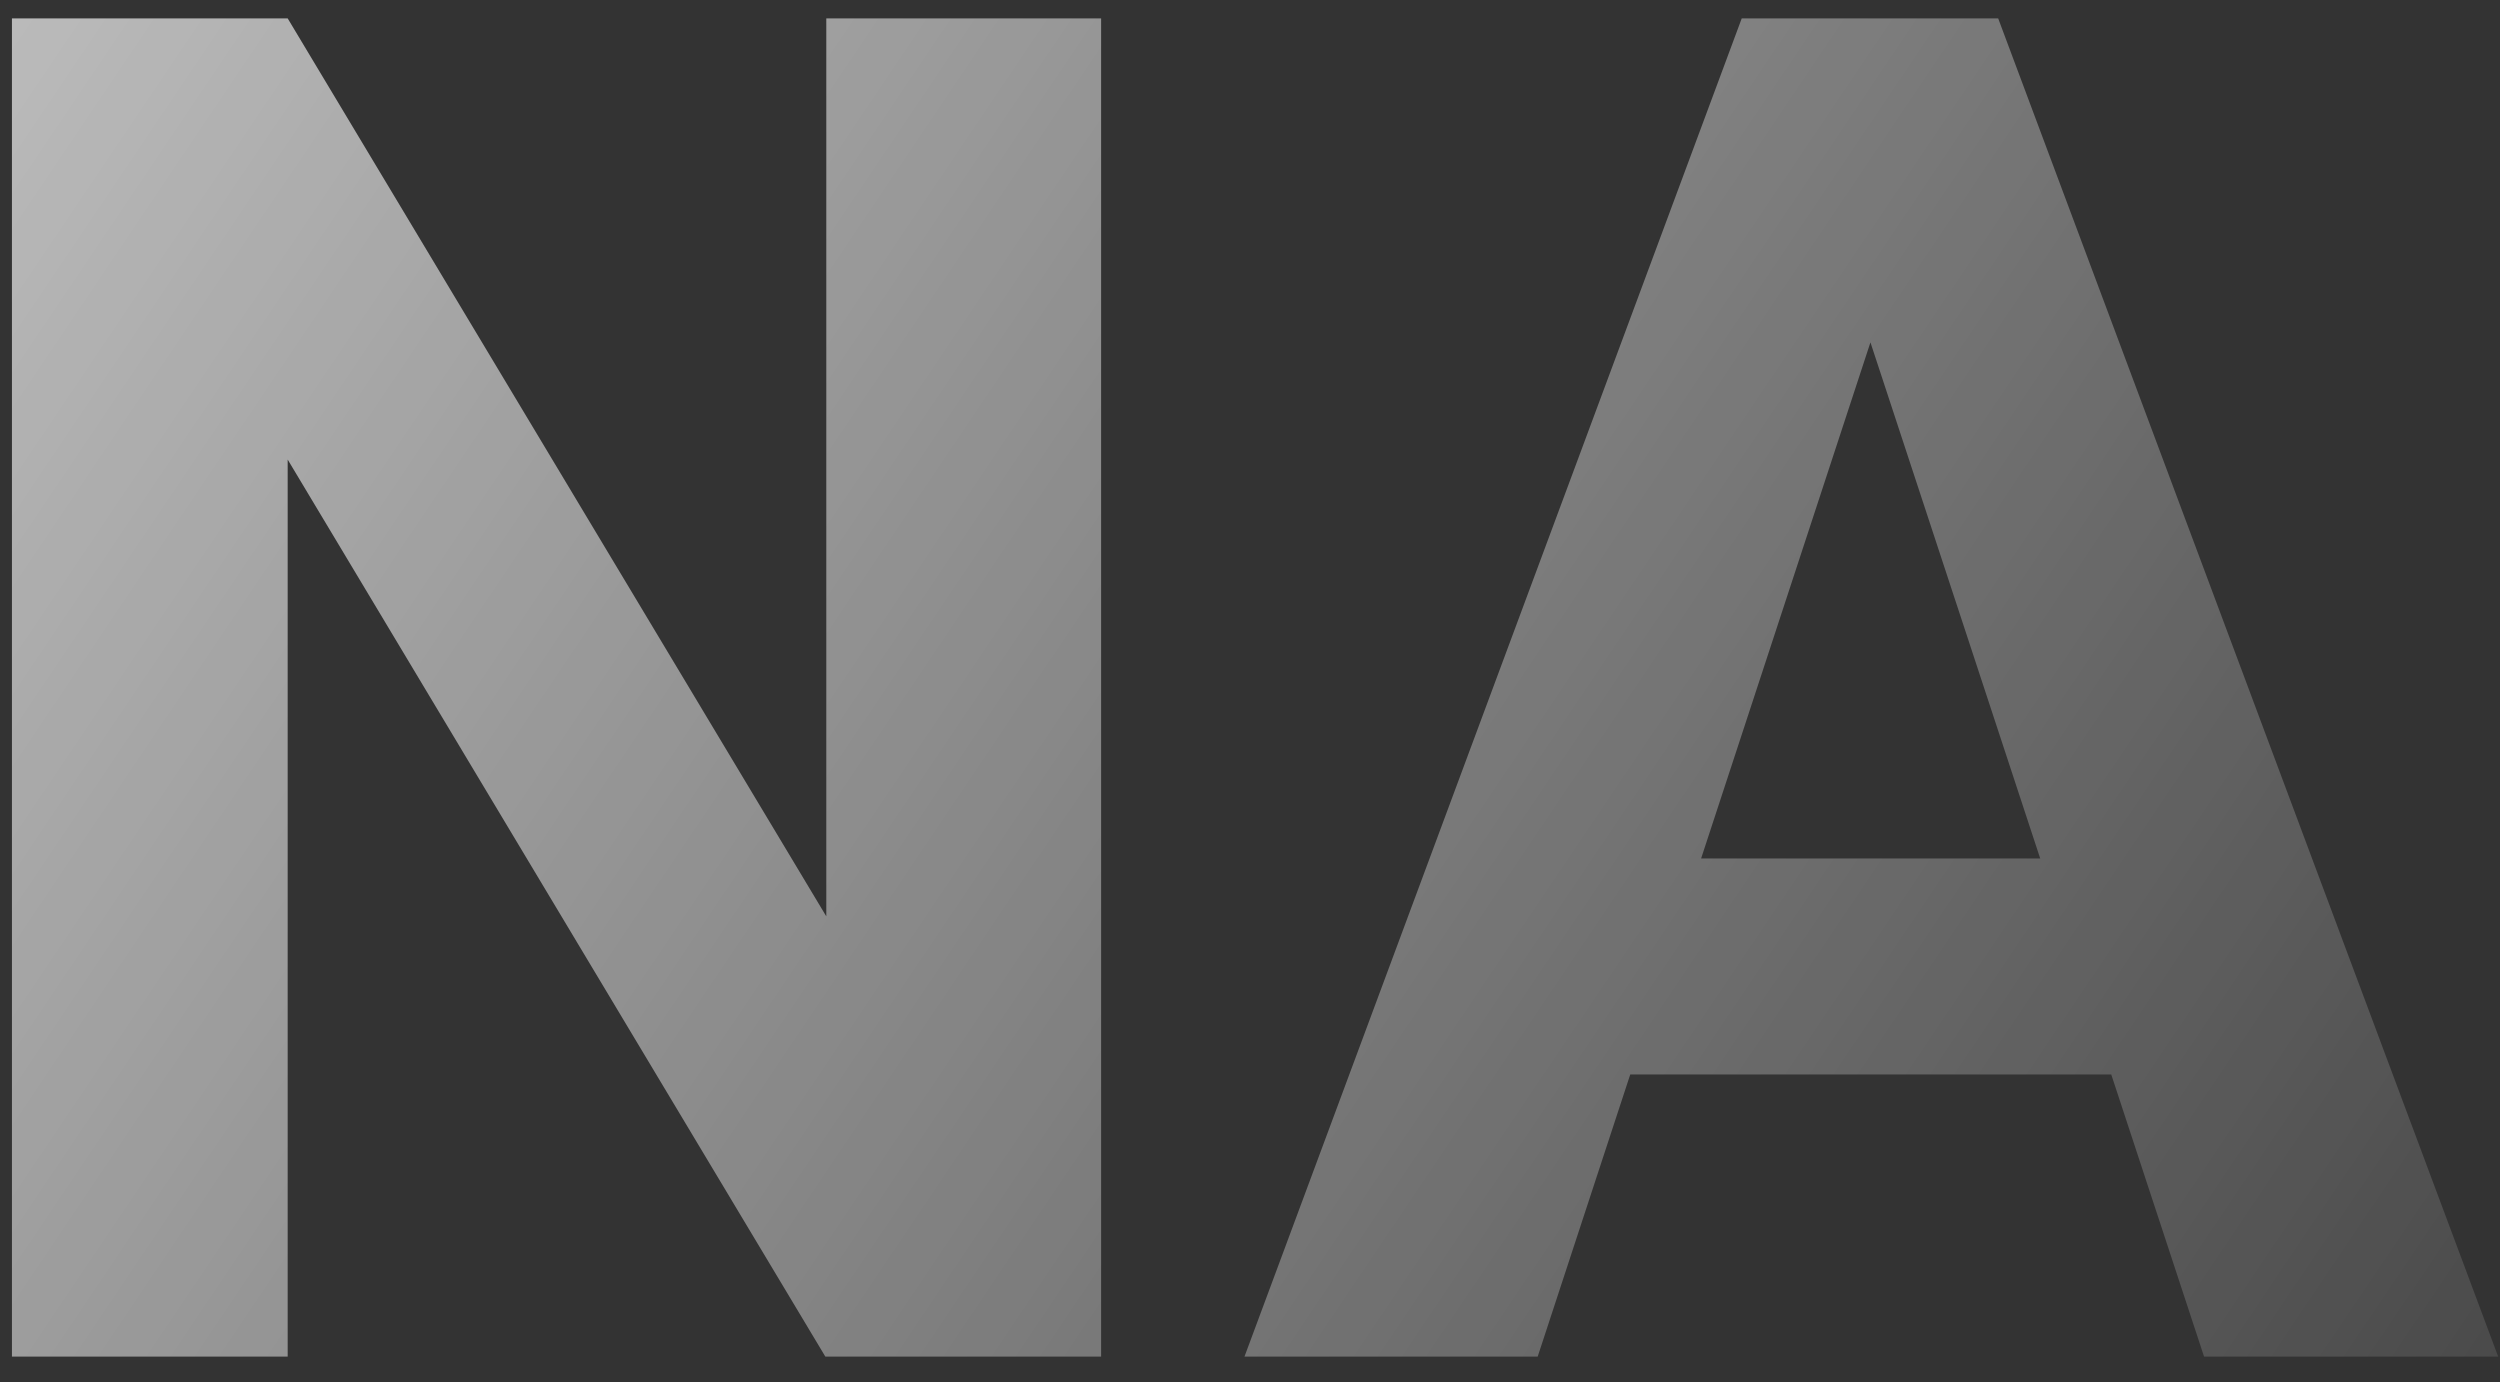
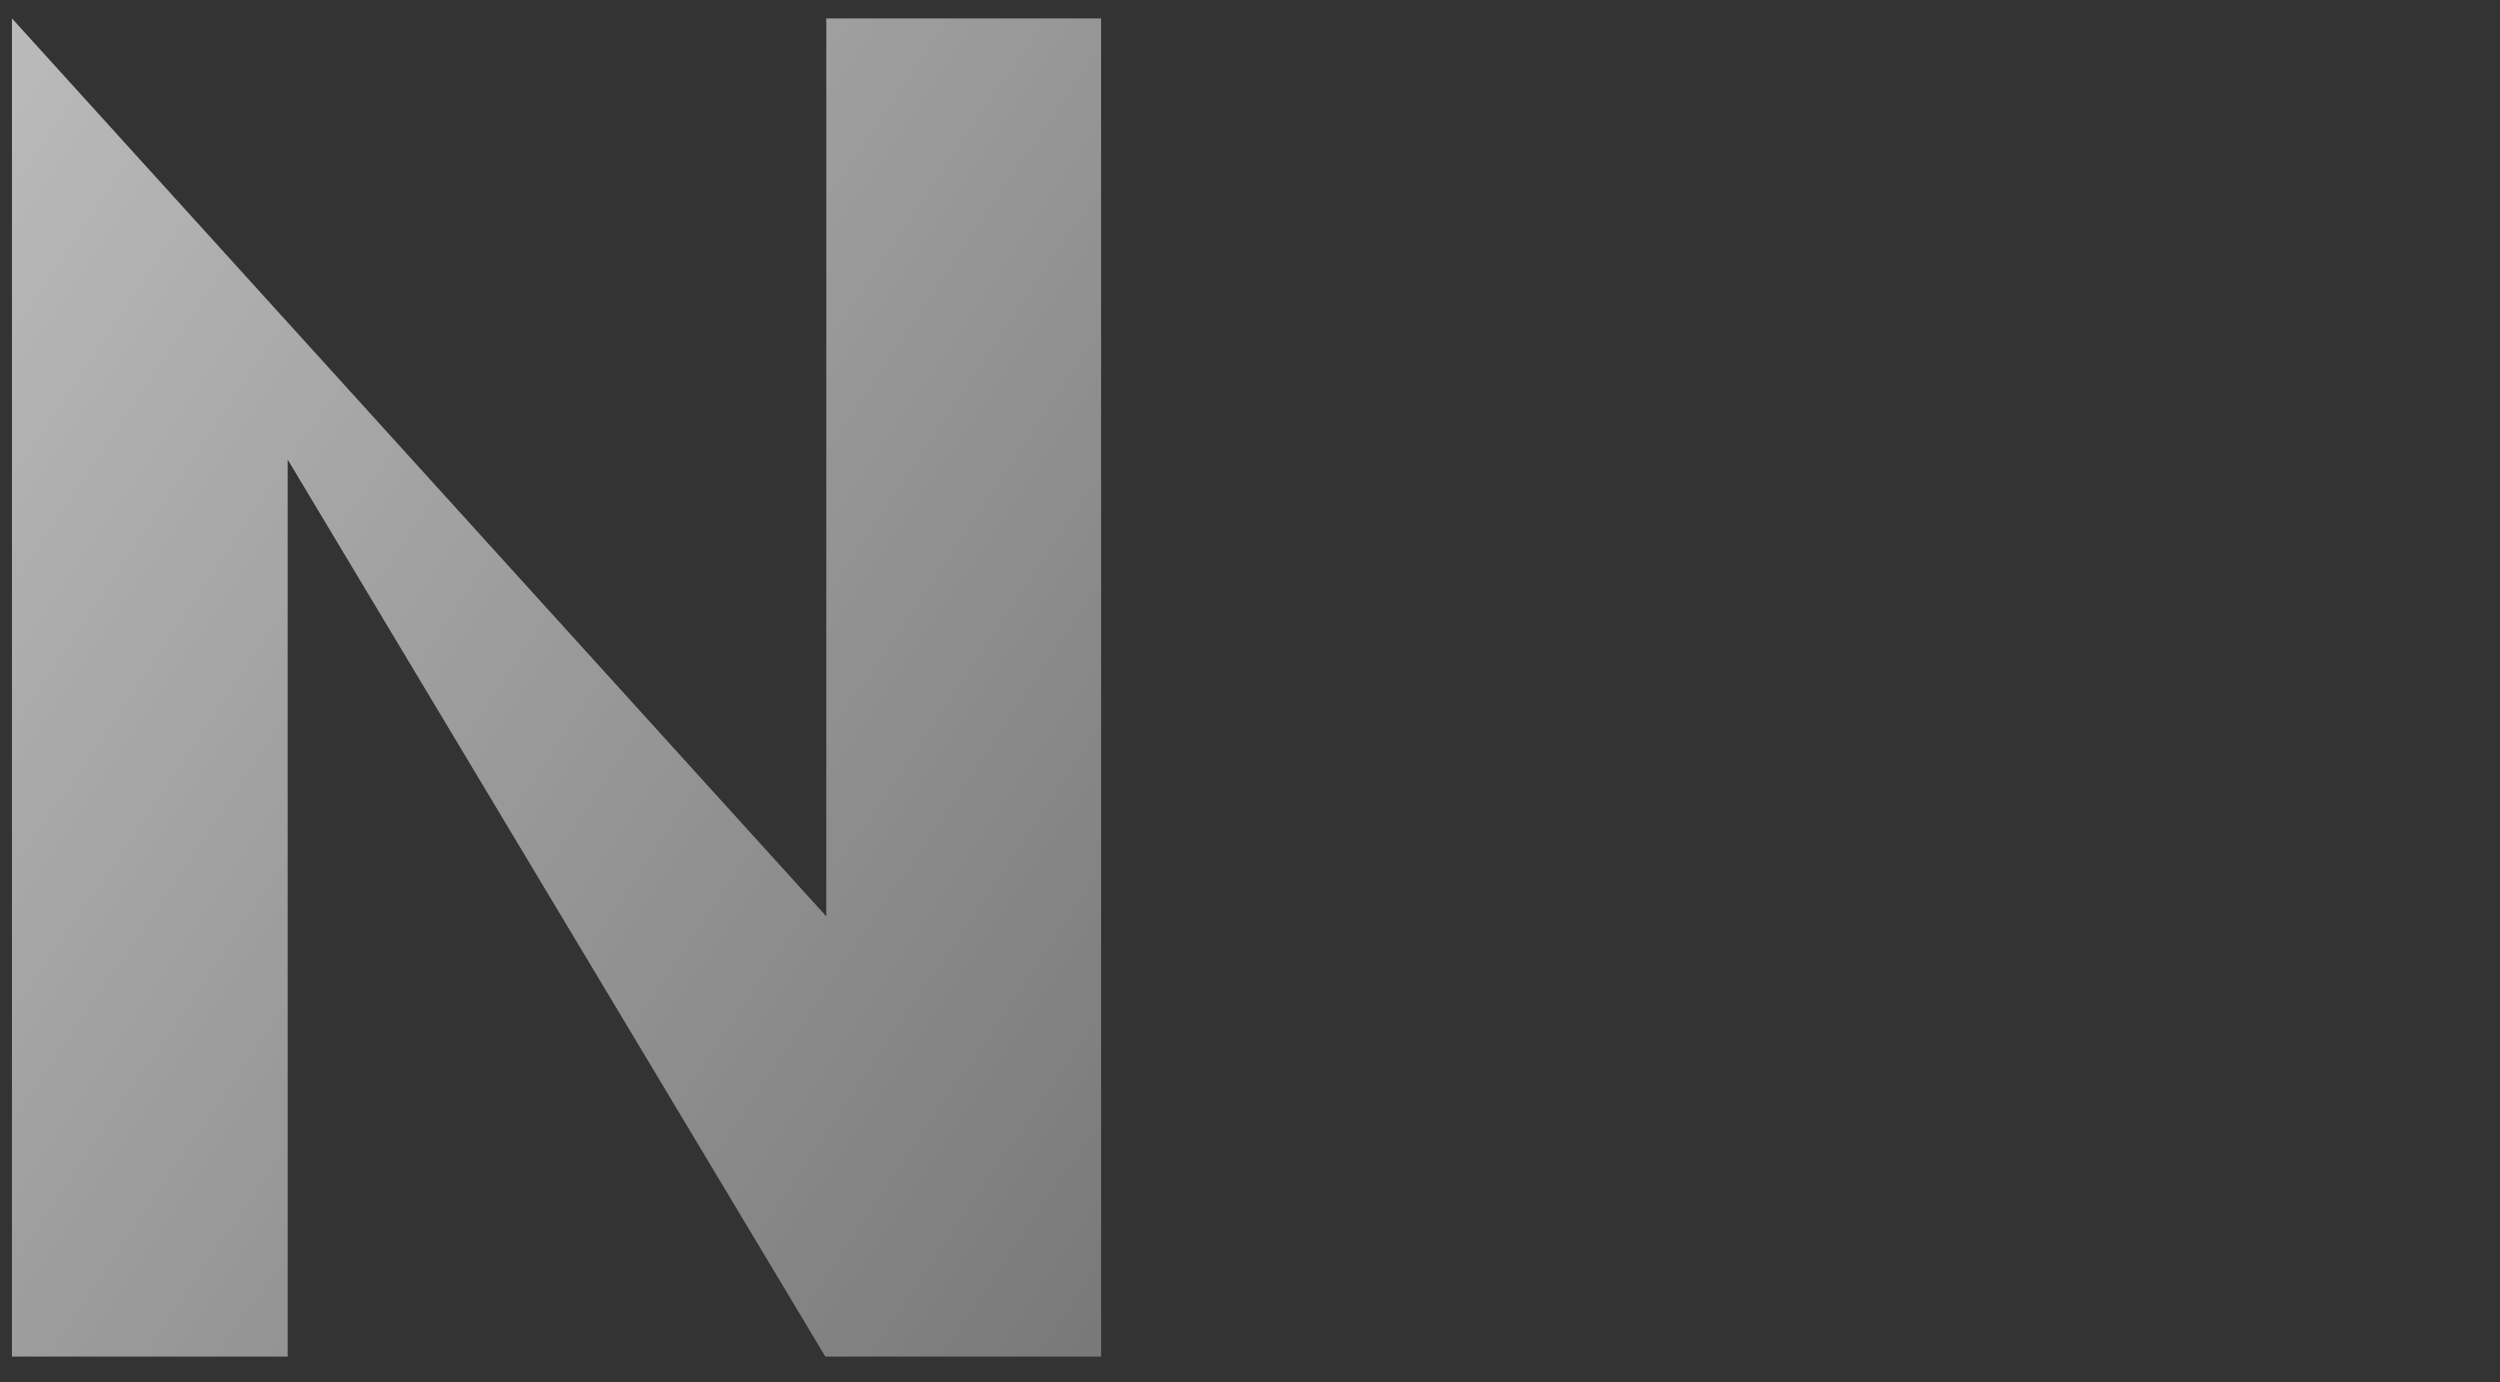
<svg xmlns="http://www.w3.org/2000/svg" width="85" height="47" viewBox="0 0 85 47" fill="none">
  <rect x="0" y="0" width="85" height="47" fill="#333333" stroke="none" />
-   <path d="M37.438 0.625V46.125H28.062L9.781 15.625V46.125H0.406V0.625H9.781L28.094 31.156V0.625H37.438Z" fill="url(#paint0_linear_56_1014)" />
-   <path d="M64.656 8.406L52.281 46.125H42.312L59.219 0.625H65.562L64.656 8.406ZM74.938 46.125L62.531 8.406L61.531 0.625H67.938L84.938 46.125H74.938ZM74.375 29.188V36.531H50.344V29.188H74.375Z" fill="url(#paint1_linear_56_1014)" />
+   <path d="M37.438 0.625V46.125H28.062L9.781 15.625V46.125H0.406V0.625L28.094 31.156V0.625H37.438Z" fill="url(#paint0_linear_56_1014)" />
  <defs>
    <linearGradient id="paint0_linear_56_1014" x1="-48.656" y1="-30.875" x2="95.344" y2="66.125" gradientUnits="userSpaceOnUse">
      <stop stop-color="white" />
      <stop offset="1" stop-color="white" stop-opacity="0" />
    </linearGradient>
    <linearGradient id="paint1_linear_56_1014" x1="-48.656" y1="-30.875" x2="95.344" y2="66.125" gradientUnits="userSpaceOnUse">
      <stop stop-color="white" />
      <stop offset="1" stop-color="white" stop-opacity="0" />
    </linearGradient>
  </defs>
</svg>